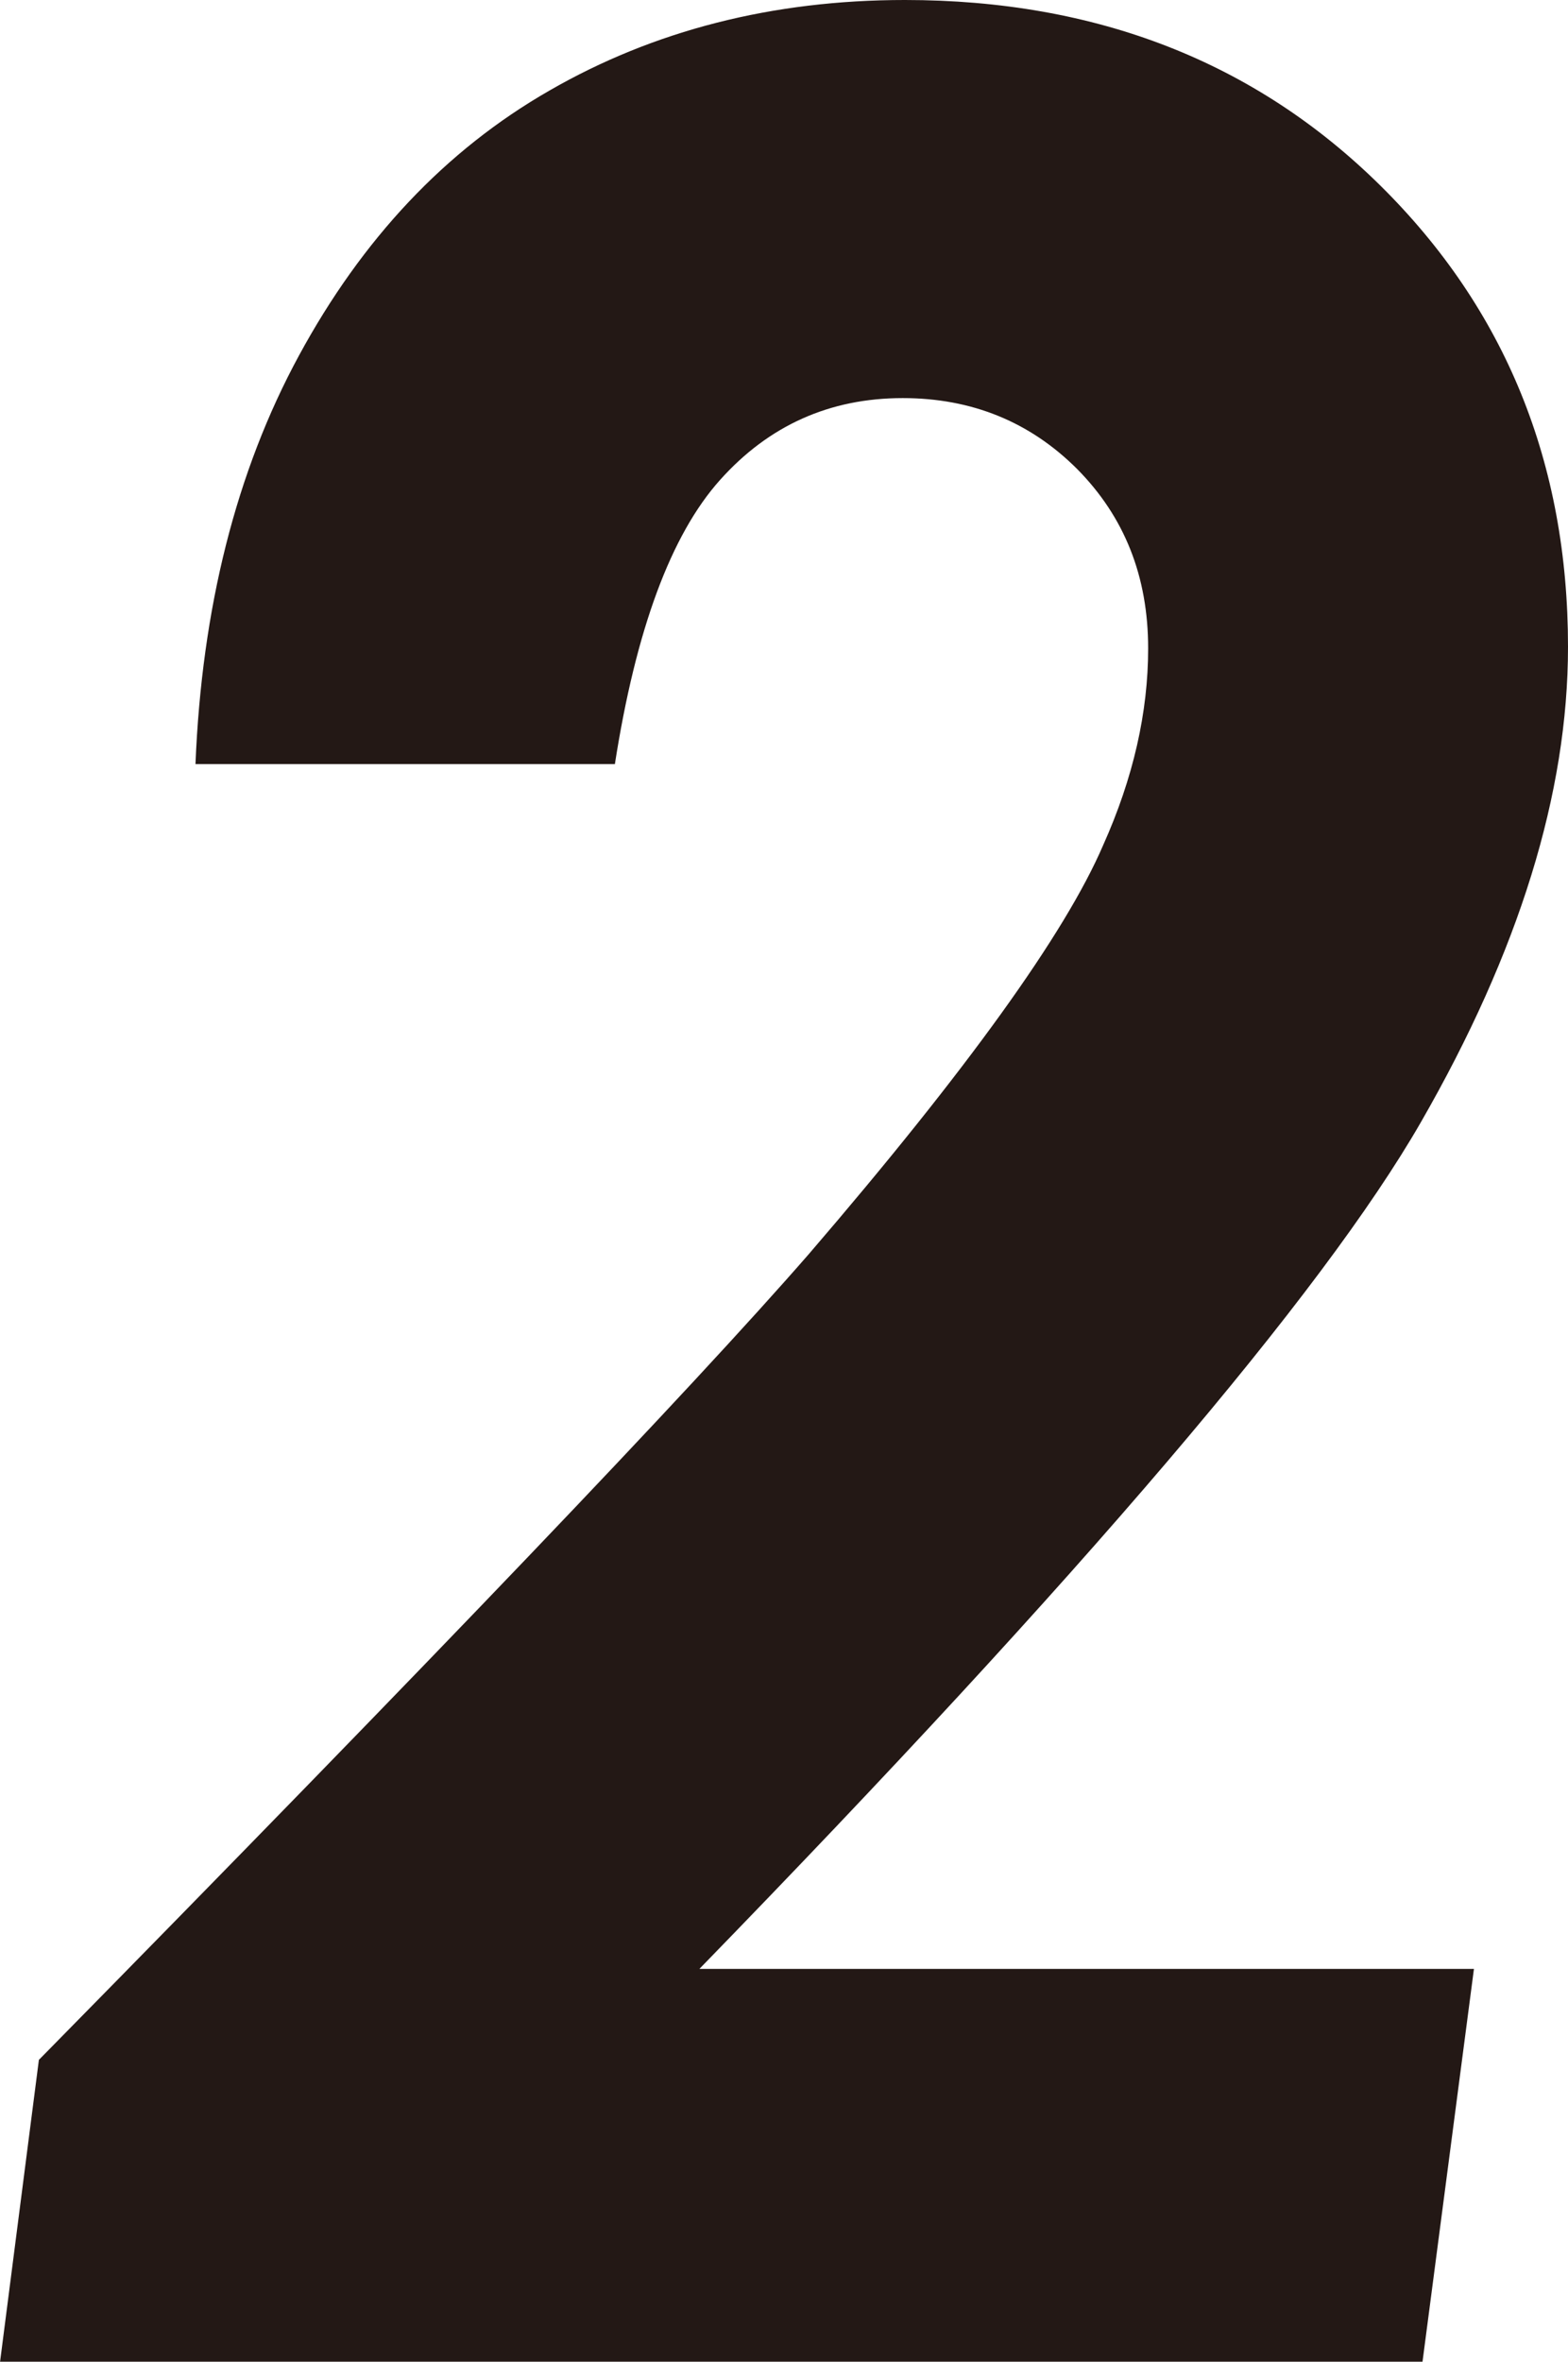
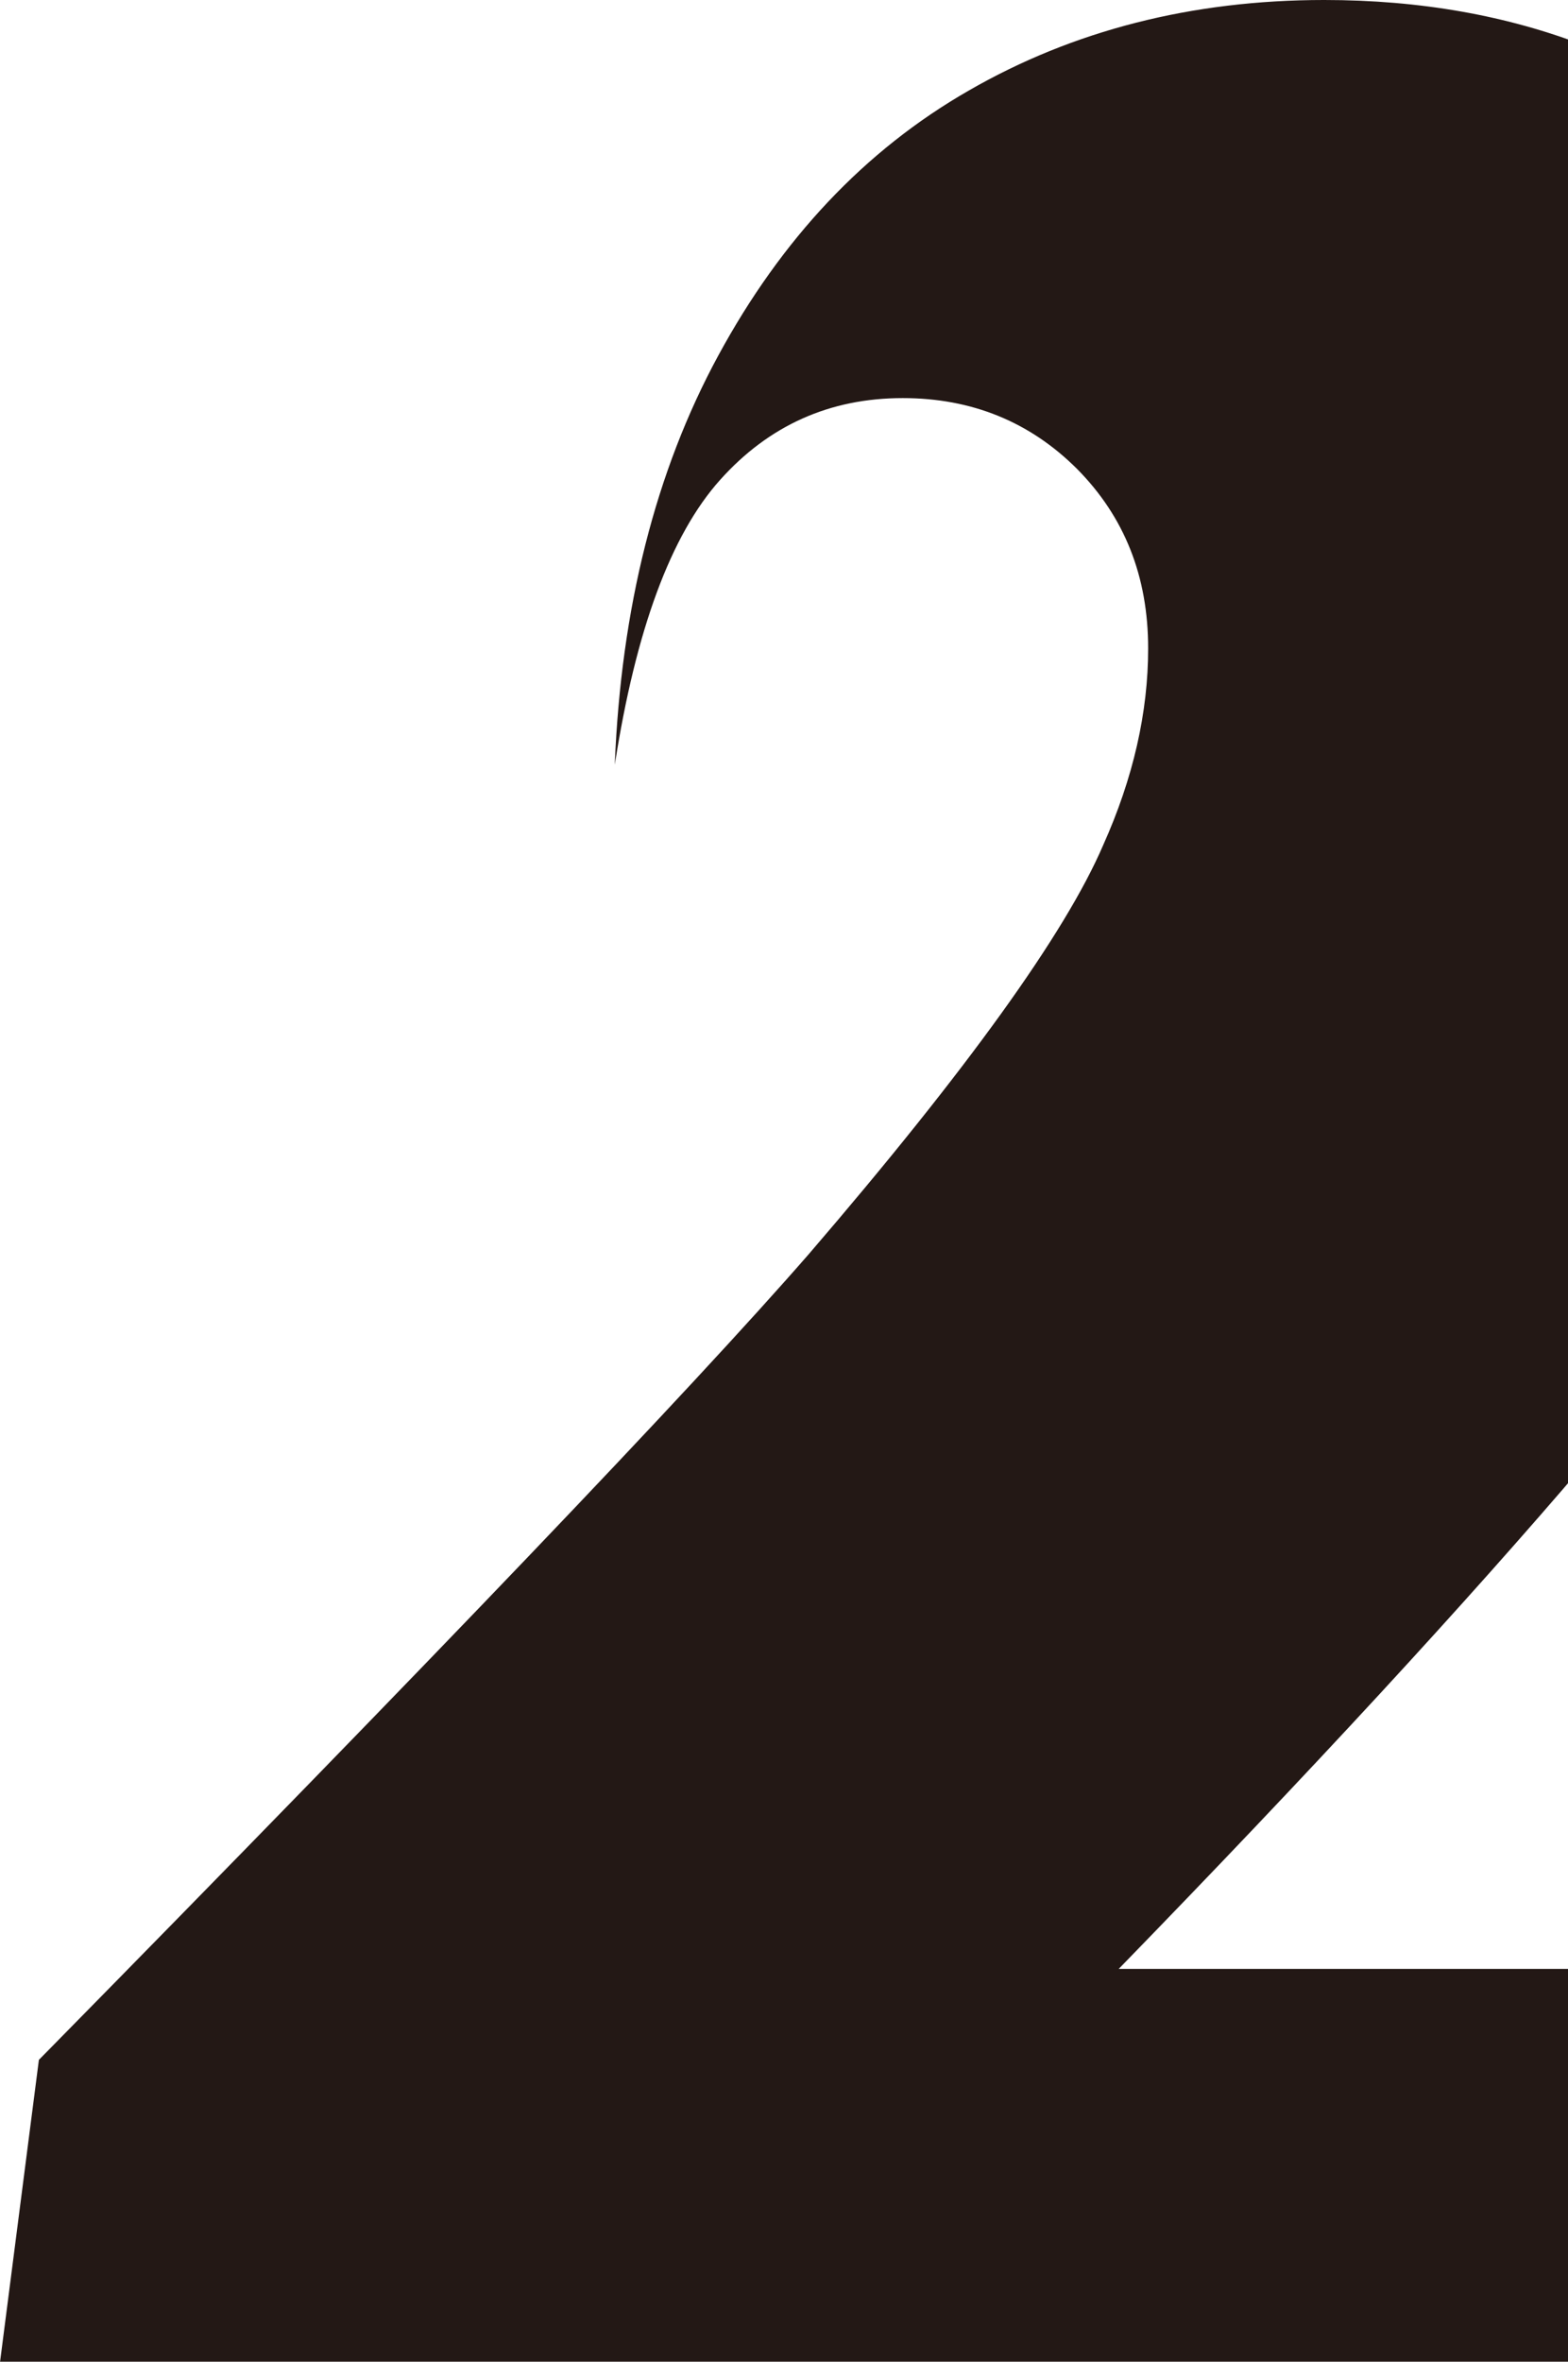
<svg xmlns="http://www.w3.org/2000/svg" id="_イヤー_2" viewBox="0 0 29.84 44.91">
  <defs>
    <style>.cls-1{fill:#231815;}</style>
  </defs>
  <g id="_イヤー_1-2">
-     <path class="cls-1" d="M11.7,14.53H3.72c.12-2.96,.77-5.56,1.97-7.77s2.78-3.9,4.77-5.04c1.98-1.14,4.24-1.72,6.76-1.72,3.65,0,6.67,1.18,9.05,3.53,2.38,2.35,3.57,5.28,3.57,8.77,0,2.78-.93,5.79-2.8,9.04-1.87,3.25-6.44,8.61-13.73,16.1h14.74l-.98,7.48H0l.74-5.75c7.52-7.64,12.41-12.75,14.65-15.32,3.02-3.51,4.88-6.1,5.6-7.77,.58-1.29,.86-2.54,.86-3.75,0-1.37-.45-2.5-1.35-3.41-.9-.9-2.01-1.35-3.32-1.35-1.39,0-2.55,.52-3.48,1.56-.93,1.04-1.6,2.84-2,5.41Z" />
+     <path class="cls-1" d="M11.7,14.53c.12-2.96,.77-5.56,1.97-7.77s2.78-3.9,4.77-5.04c1.98-1.14,4.24-1.72,6.76-1.72,3.65,0,6.67,1.18,9.05,3.53,2.38,2.35,3.57,5.28,3.57,8.77,0,2.78-.93,5.79-2.8,9.04-1.87,3.25-6.44,8.61-13.73,16.1h14.74l-.98,7.48H0l.74-5.75c7.52-7.64,12.41-12.75,14.65-15.32,3.02-3.51,4.88-6.1,5.6-7.77,.58-1.29,.86-2.54,.86-3.75,0-1.37-.45-2.5-1.35-3.41-.9-.9-2.01-1.35-3.32-1.35-1.39,0-2.55,.52-3.48,1.56-.93,1.04-1.6,2.84-2,5.41Z" />
  </g>
</svg>